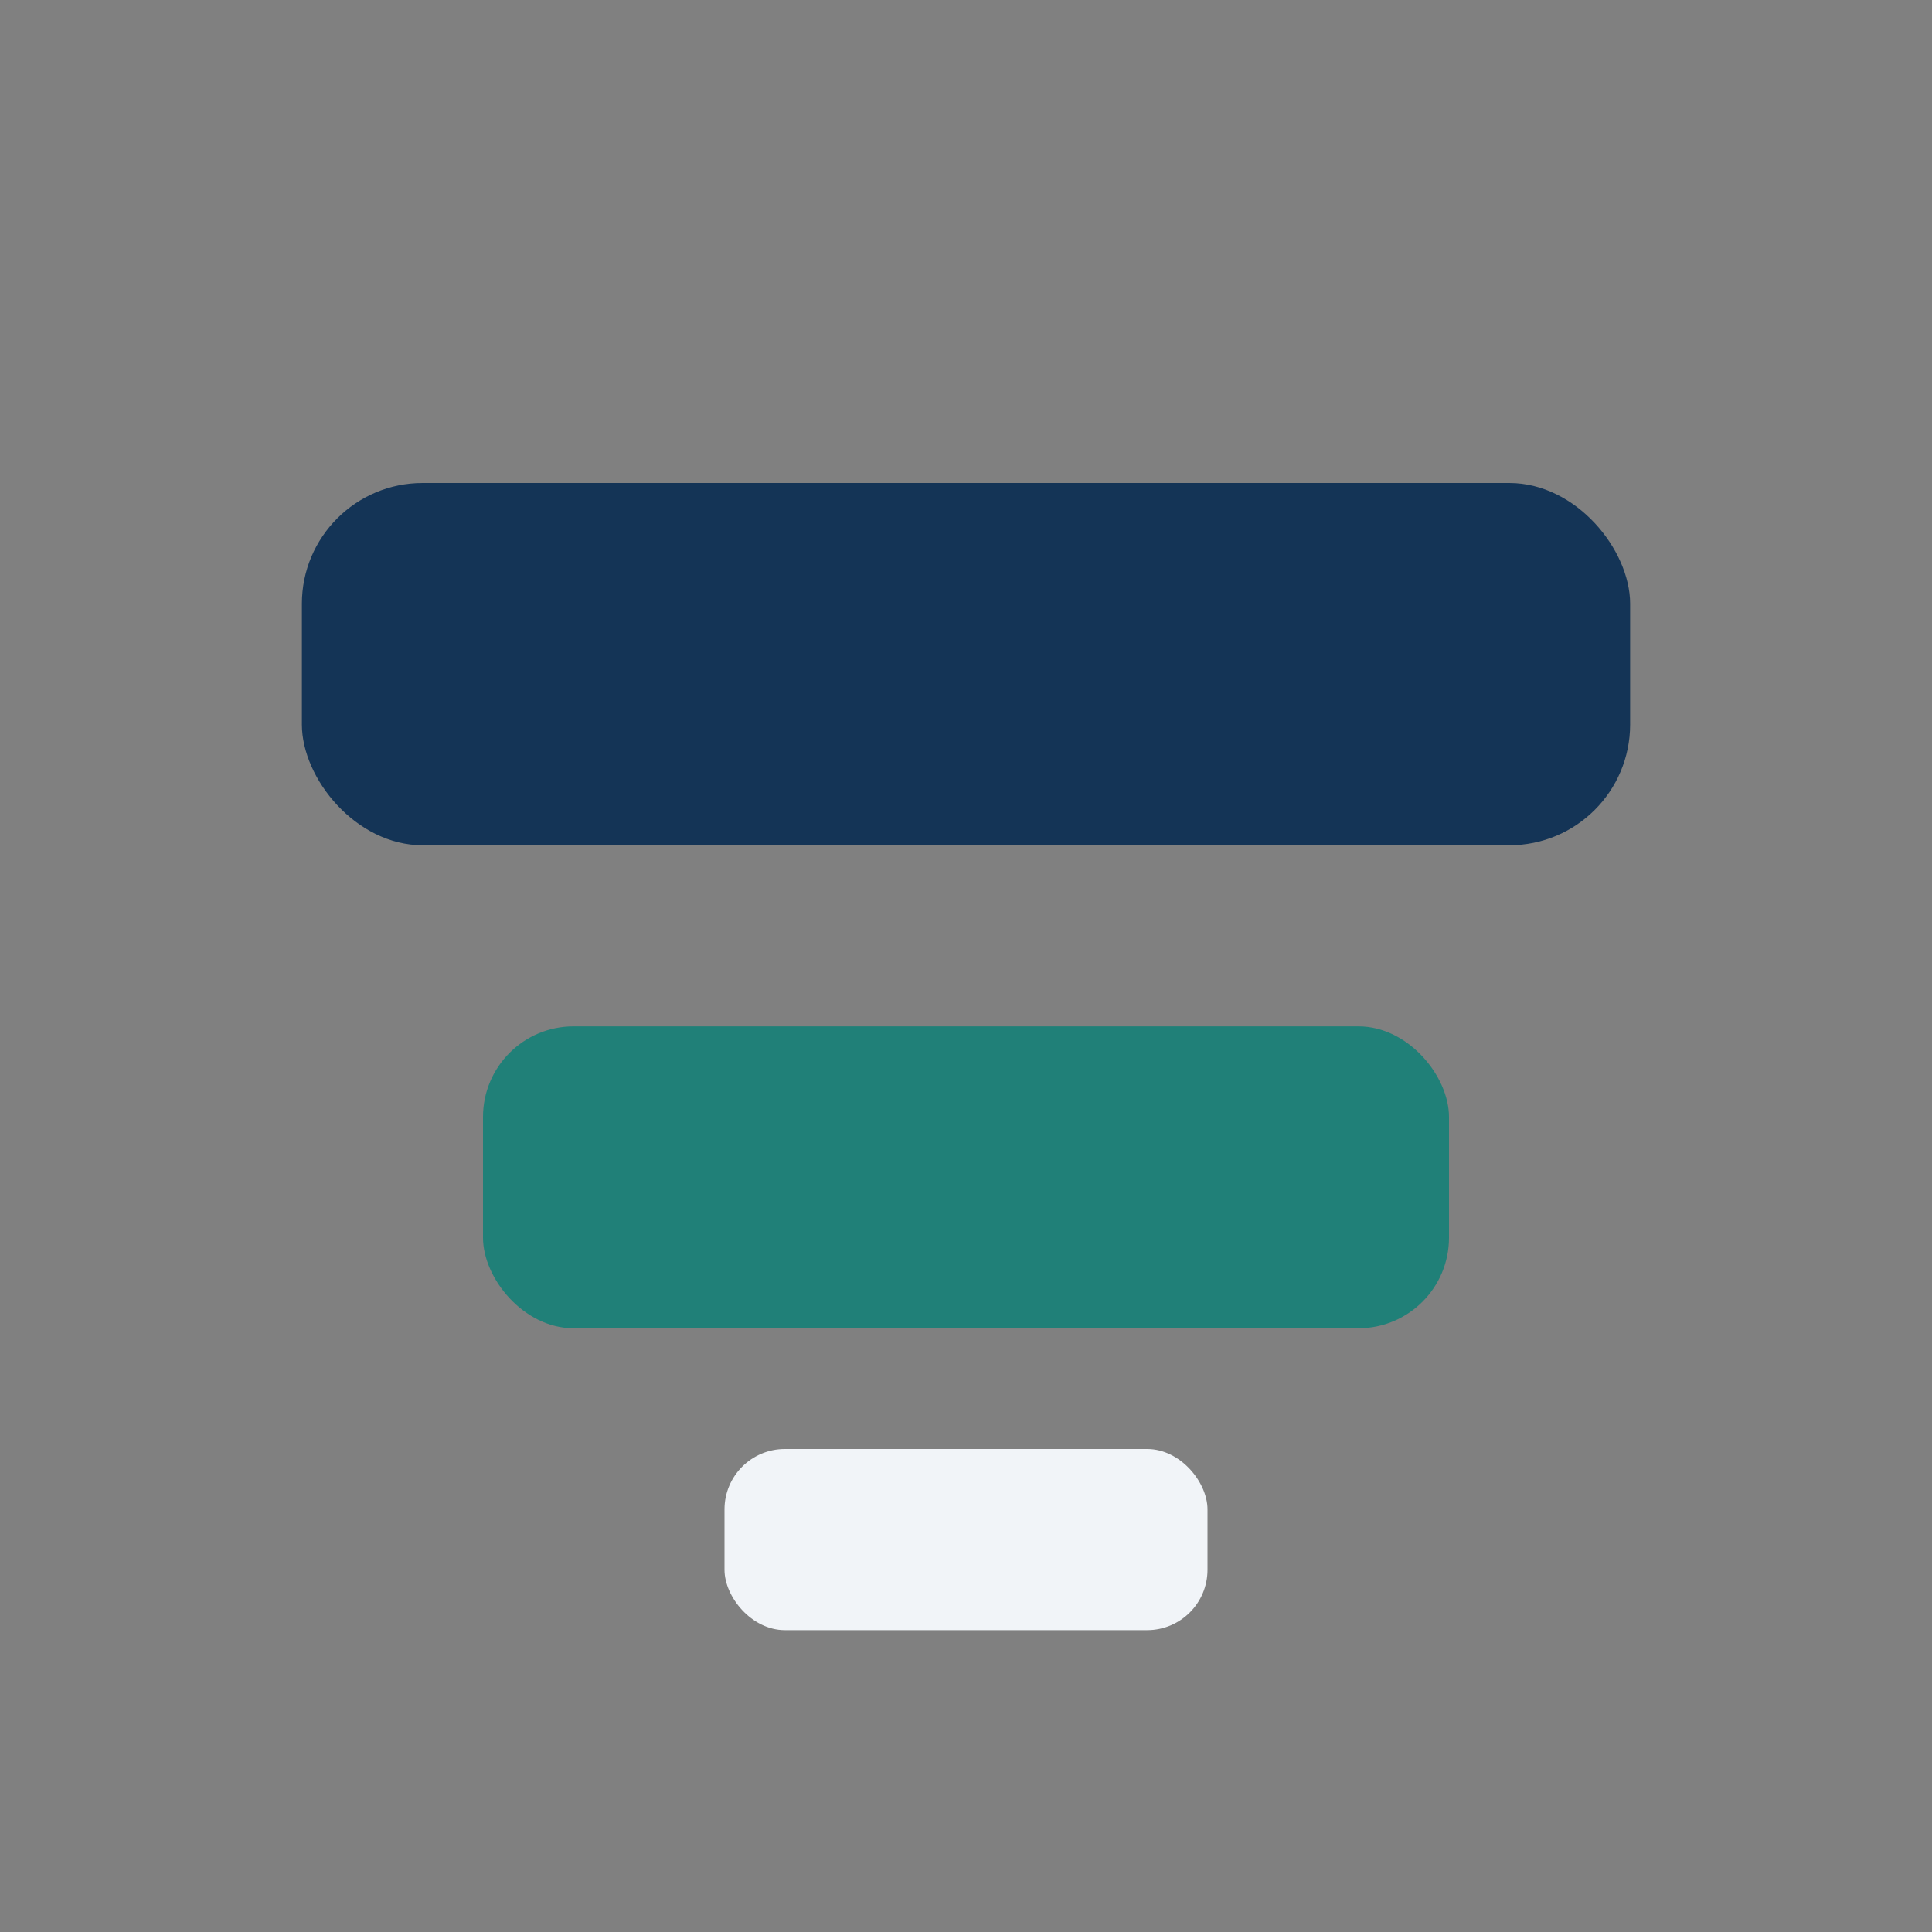
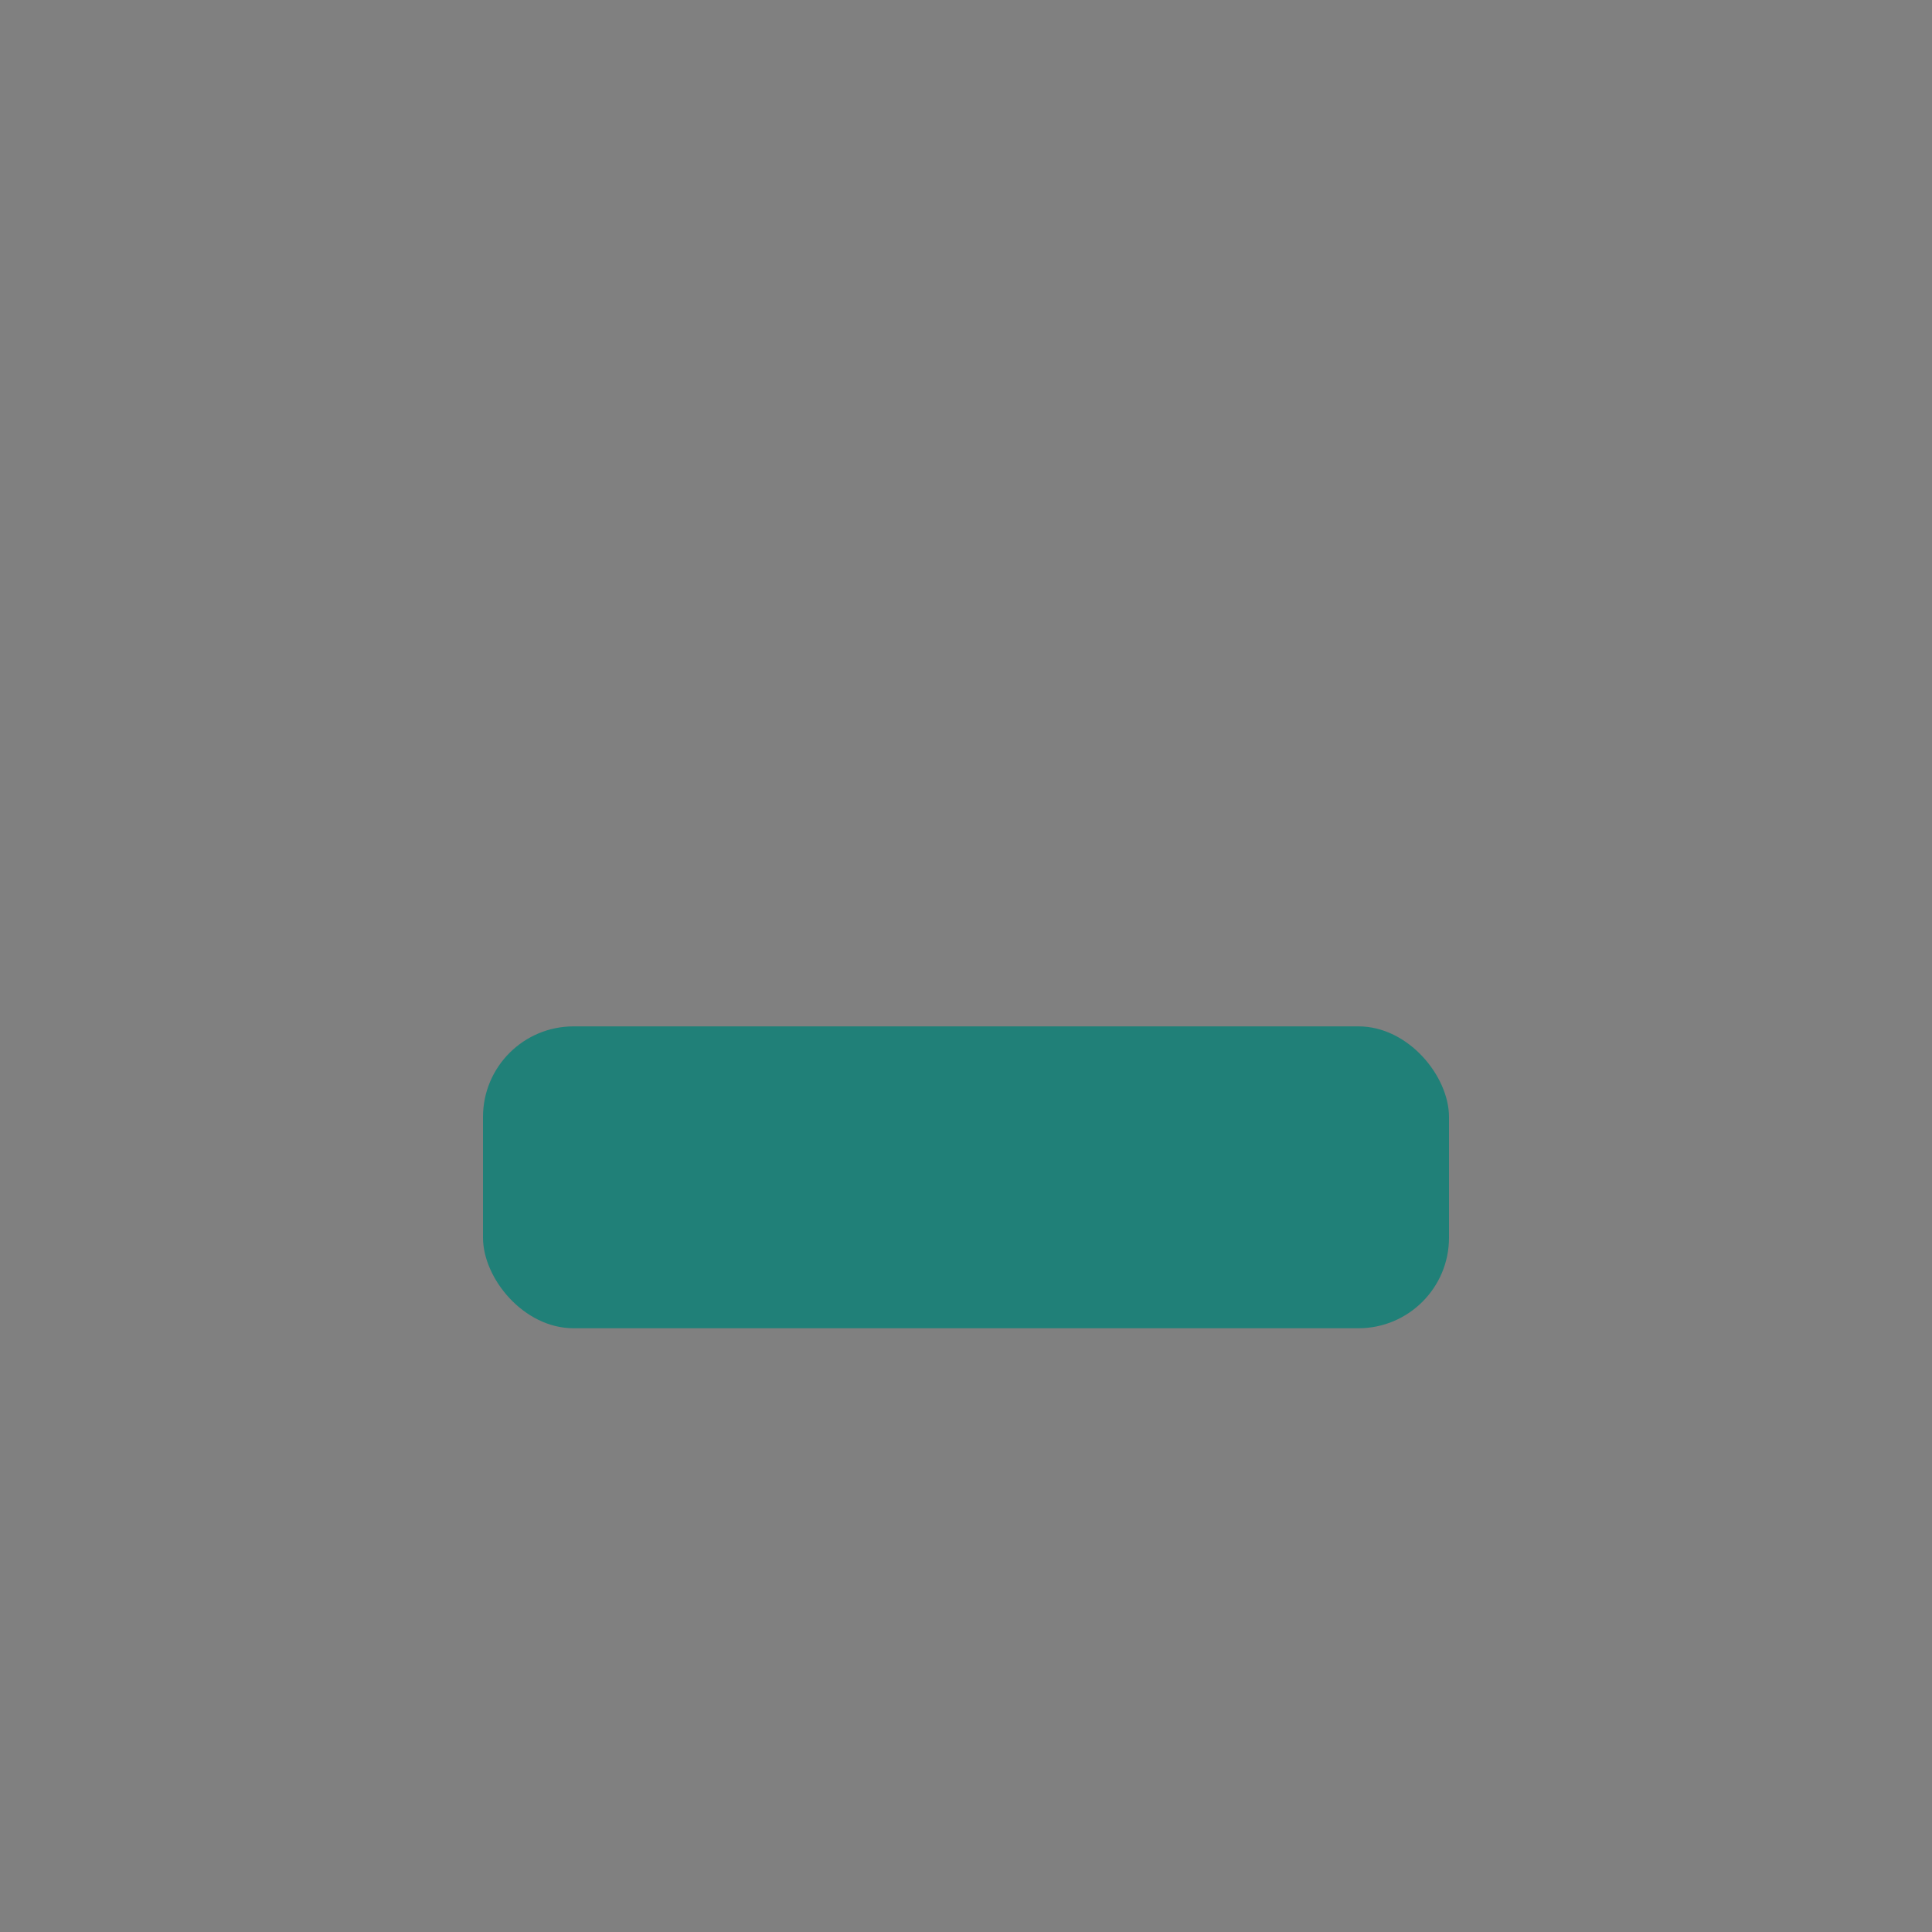
<svg xmlns="http://www.w3.org/2000/svg" width="32" height="32" viewBox="0 0 32 32">
  <rect x="0" y="0" width="32" height="32" fill="#808080" stroke="none" />
-   <rect x="5" y="8" width="22" height="6" rx="2" fill="#143456" />
  <rect x="8" y="17" width="16" height="5" rx="1.5" fill="#208078" />
-   <rect x="12" y="24" width="8" height="3" rx="1" fill="#F1F4F8" />
</svg>